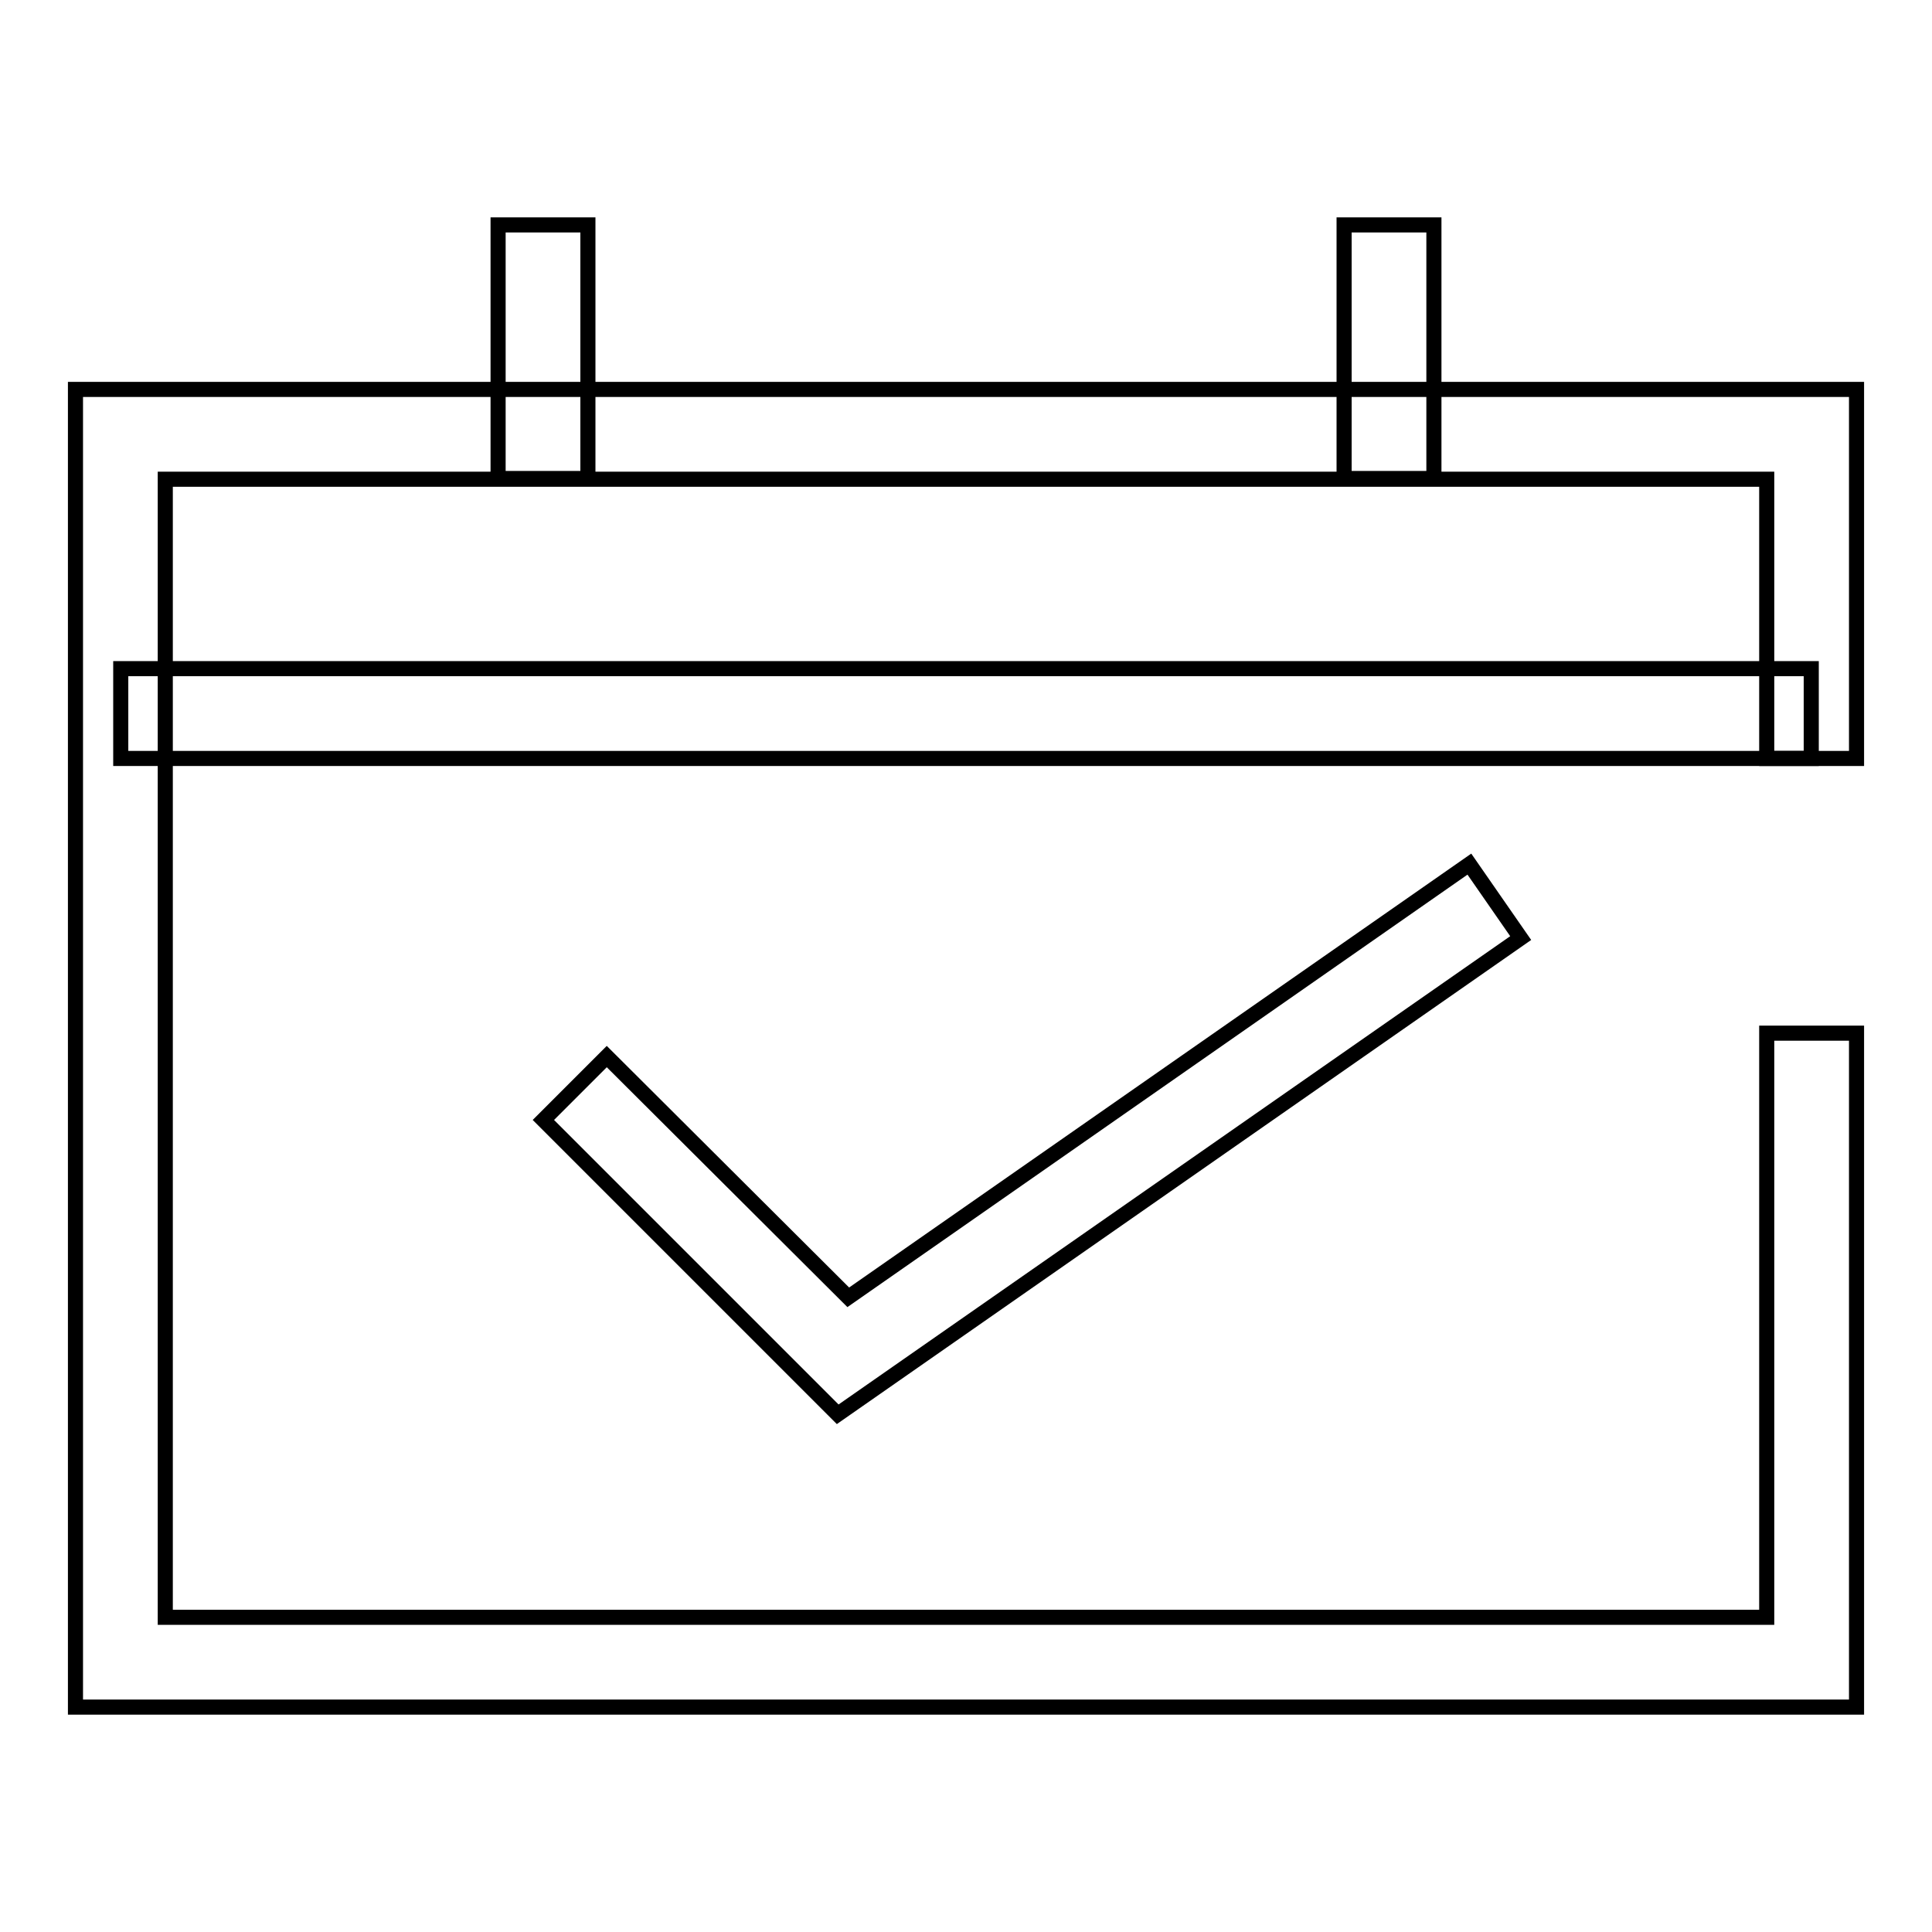
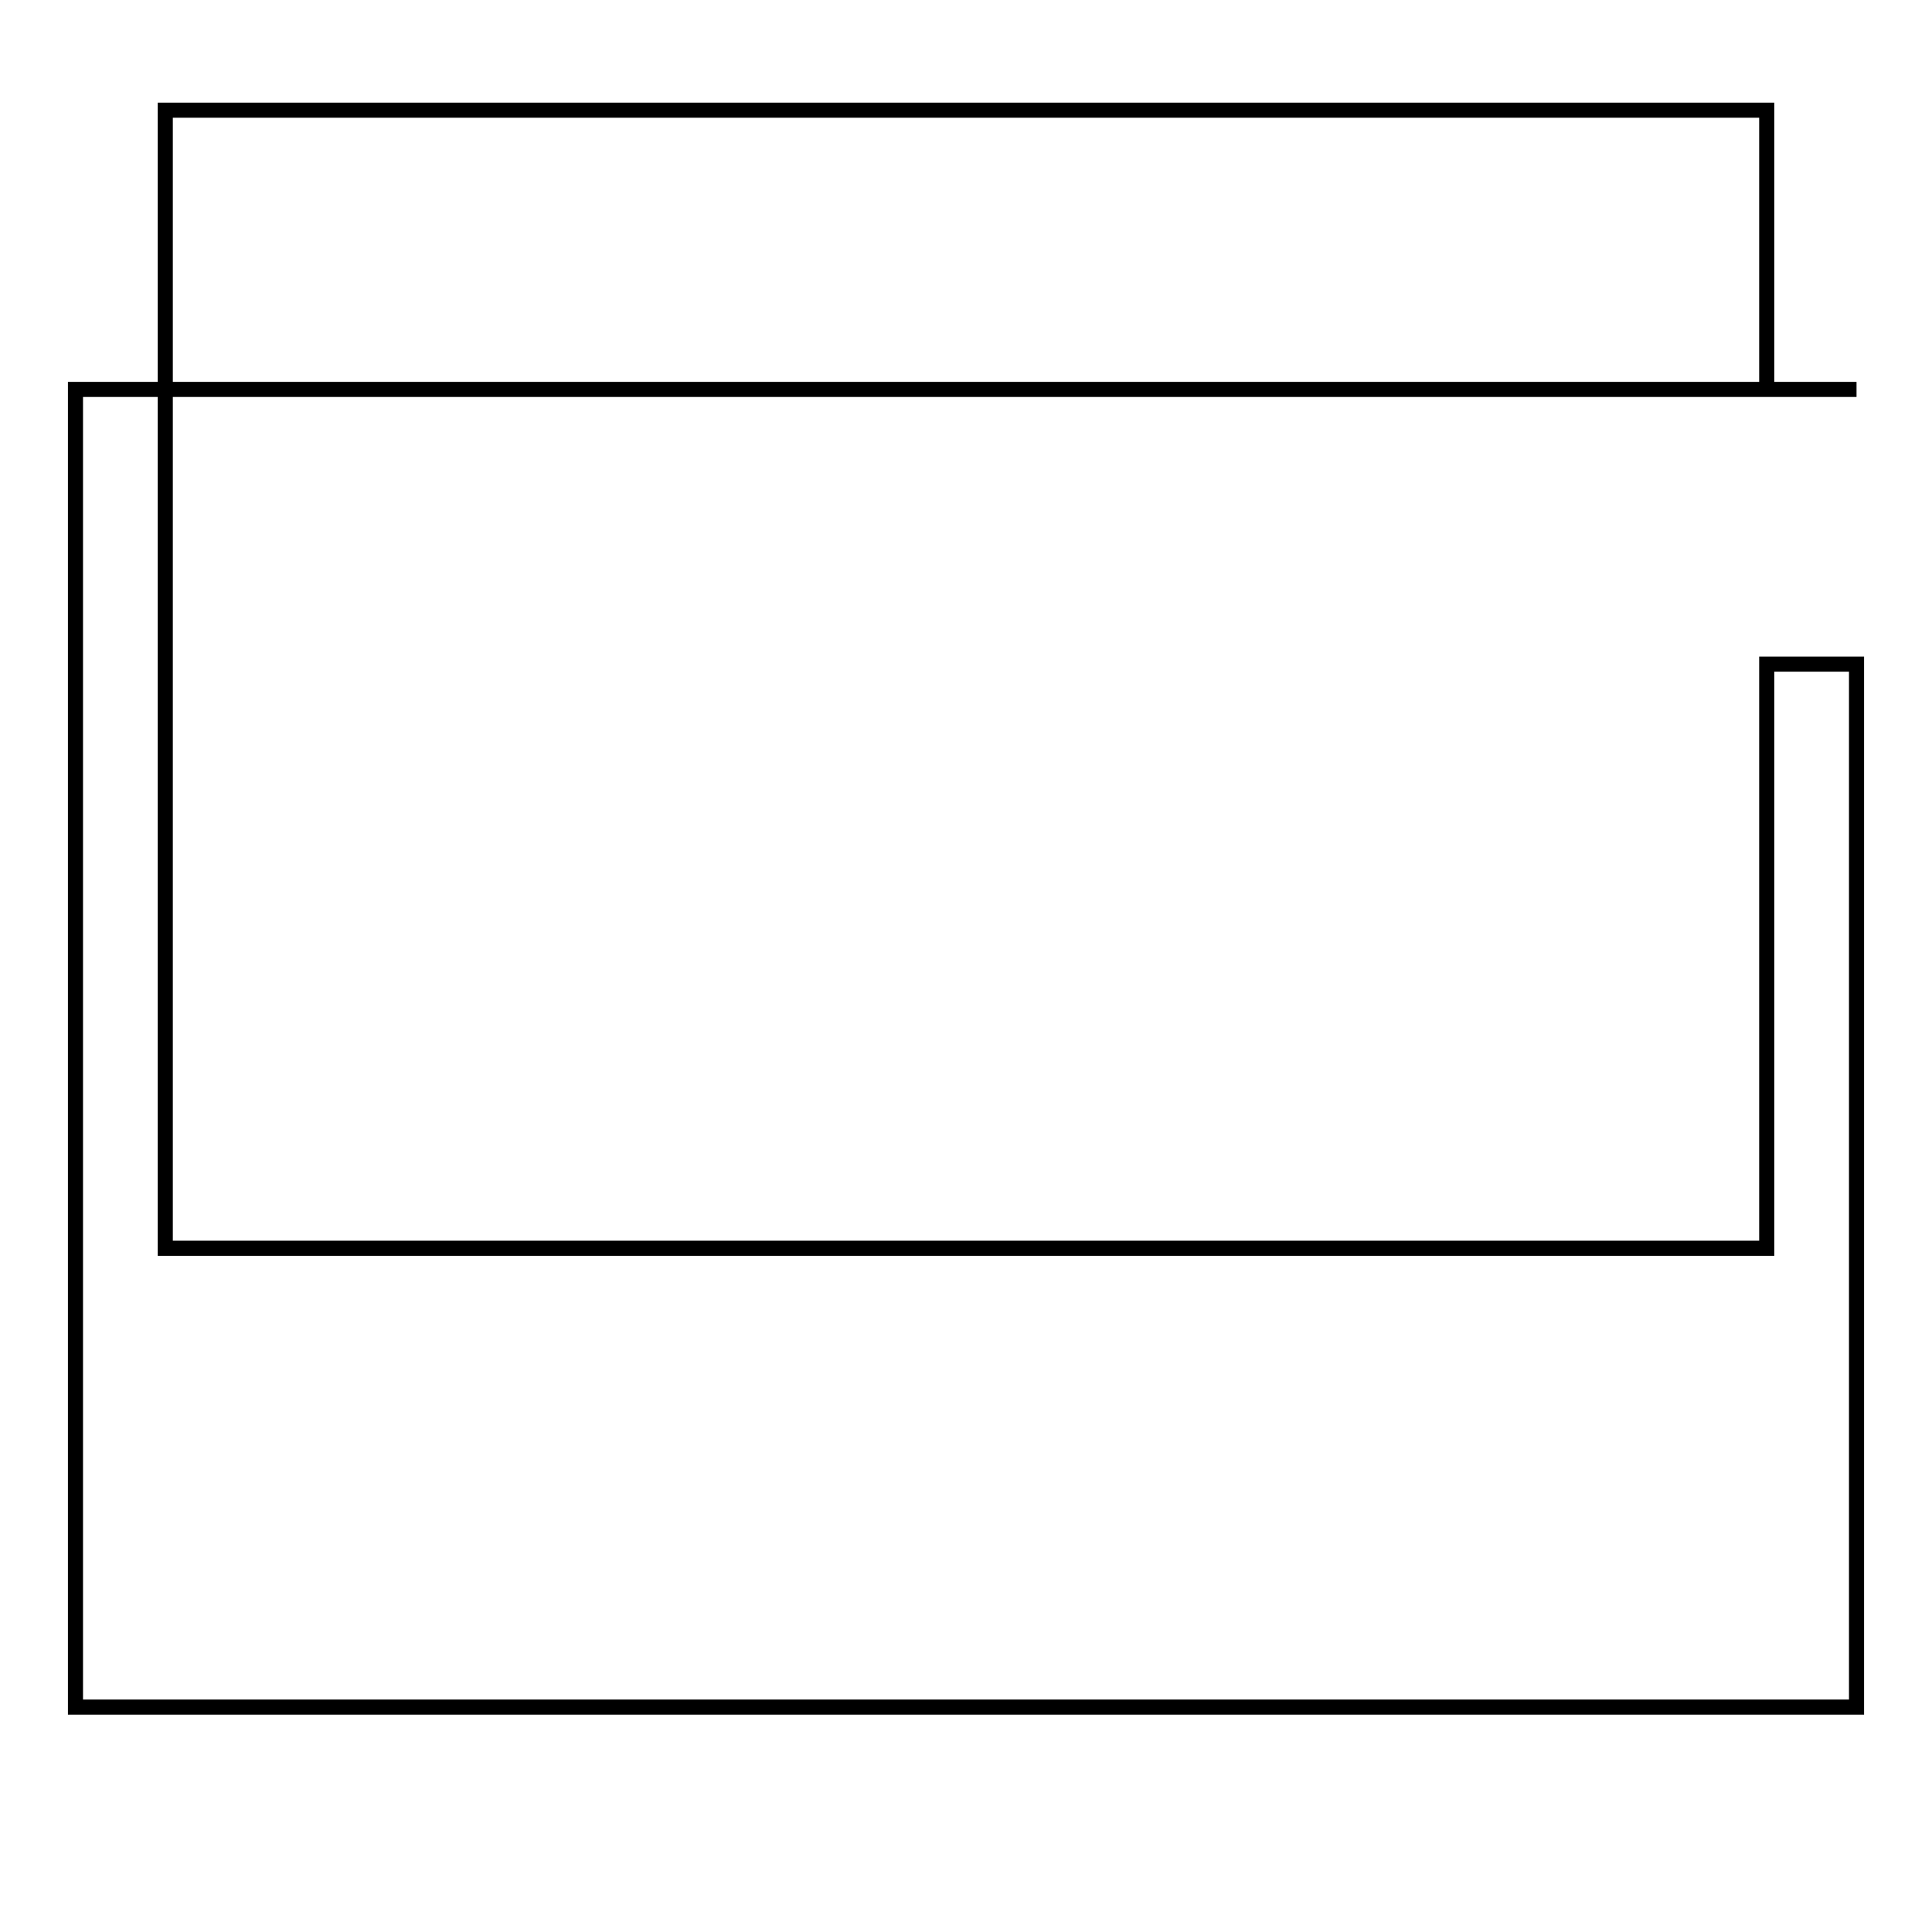
<svg xmlns="http://www.w3.org/2000/svg" version="1.1" x="0px" y="0px" viewBox="0 0 256 256" enable-background="new 0 0 256 256" xml:space="preserve">
  <g>
-     <path stroke-width="2" fill-opacity="0" stroke="#000000" d="M246,226.2H10V51.6h236v48.9h-11.9v-37H21.9v150.8h212.2v-77.4H246V226.2z" />
-     <path stroke-width="2" fill-opacity="0" stroke="#000000" d="M16,88.6H240v11.9H16V88.6z M111,187.4l-39-39l8.4-8.4l32,31.9l82.3-57.4l6.8,9.8L111,187.4z M66,29.8h11.9 v33.6H66V29.8z M178.1,29.8H190v33.6h-11.9V29.8z" />
+     <path stroke-width="2" fill-opacity="0" stroke="#000000" d="M246,226.2H10V51.6h236h-11.9v-37H21.9v150.8h212.2v-77.4H246V226.2z" />
  </g>
</svg>